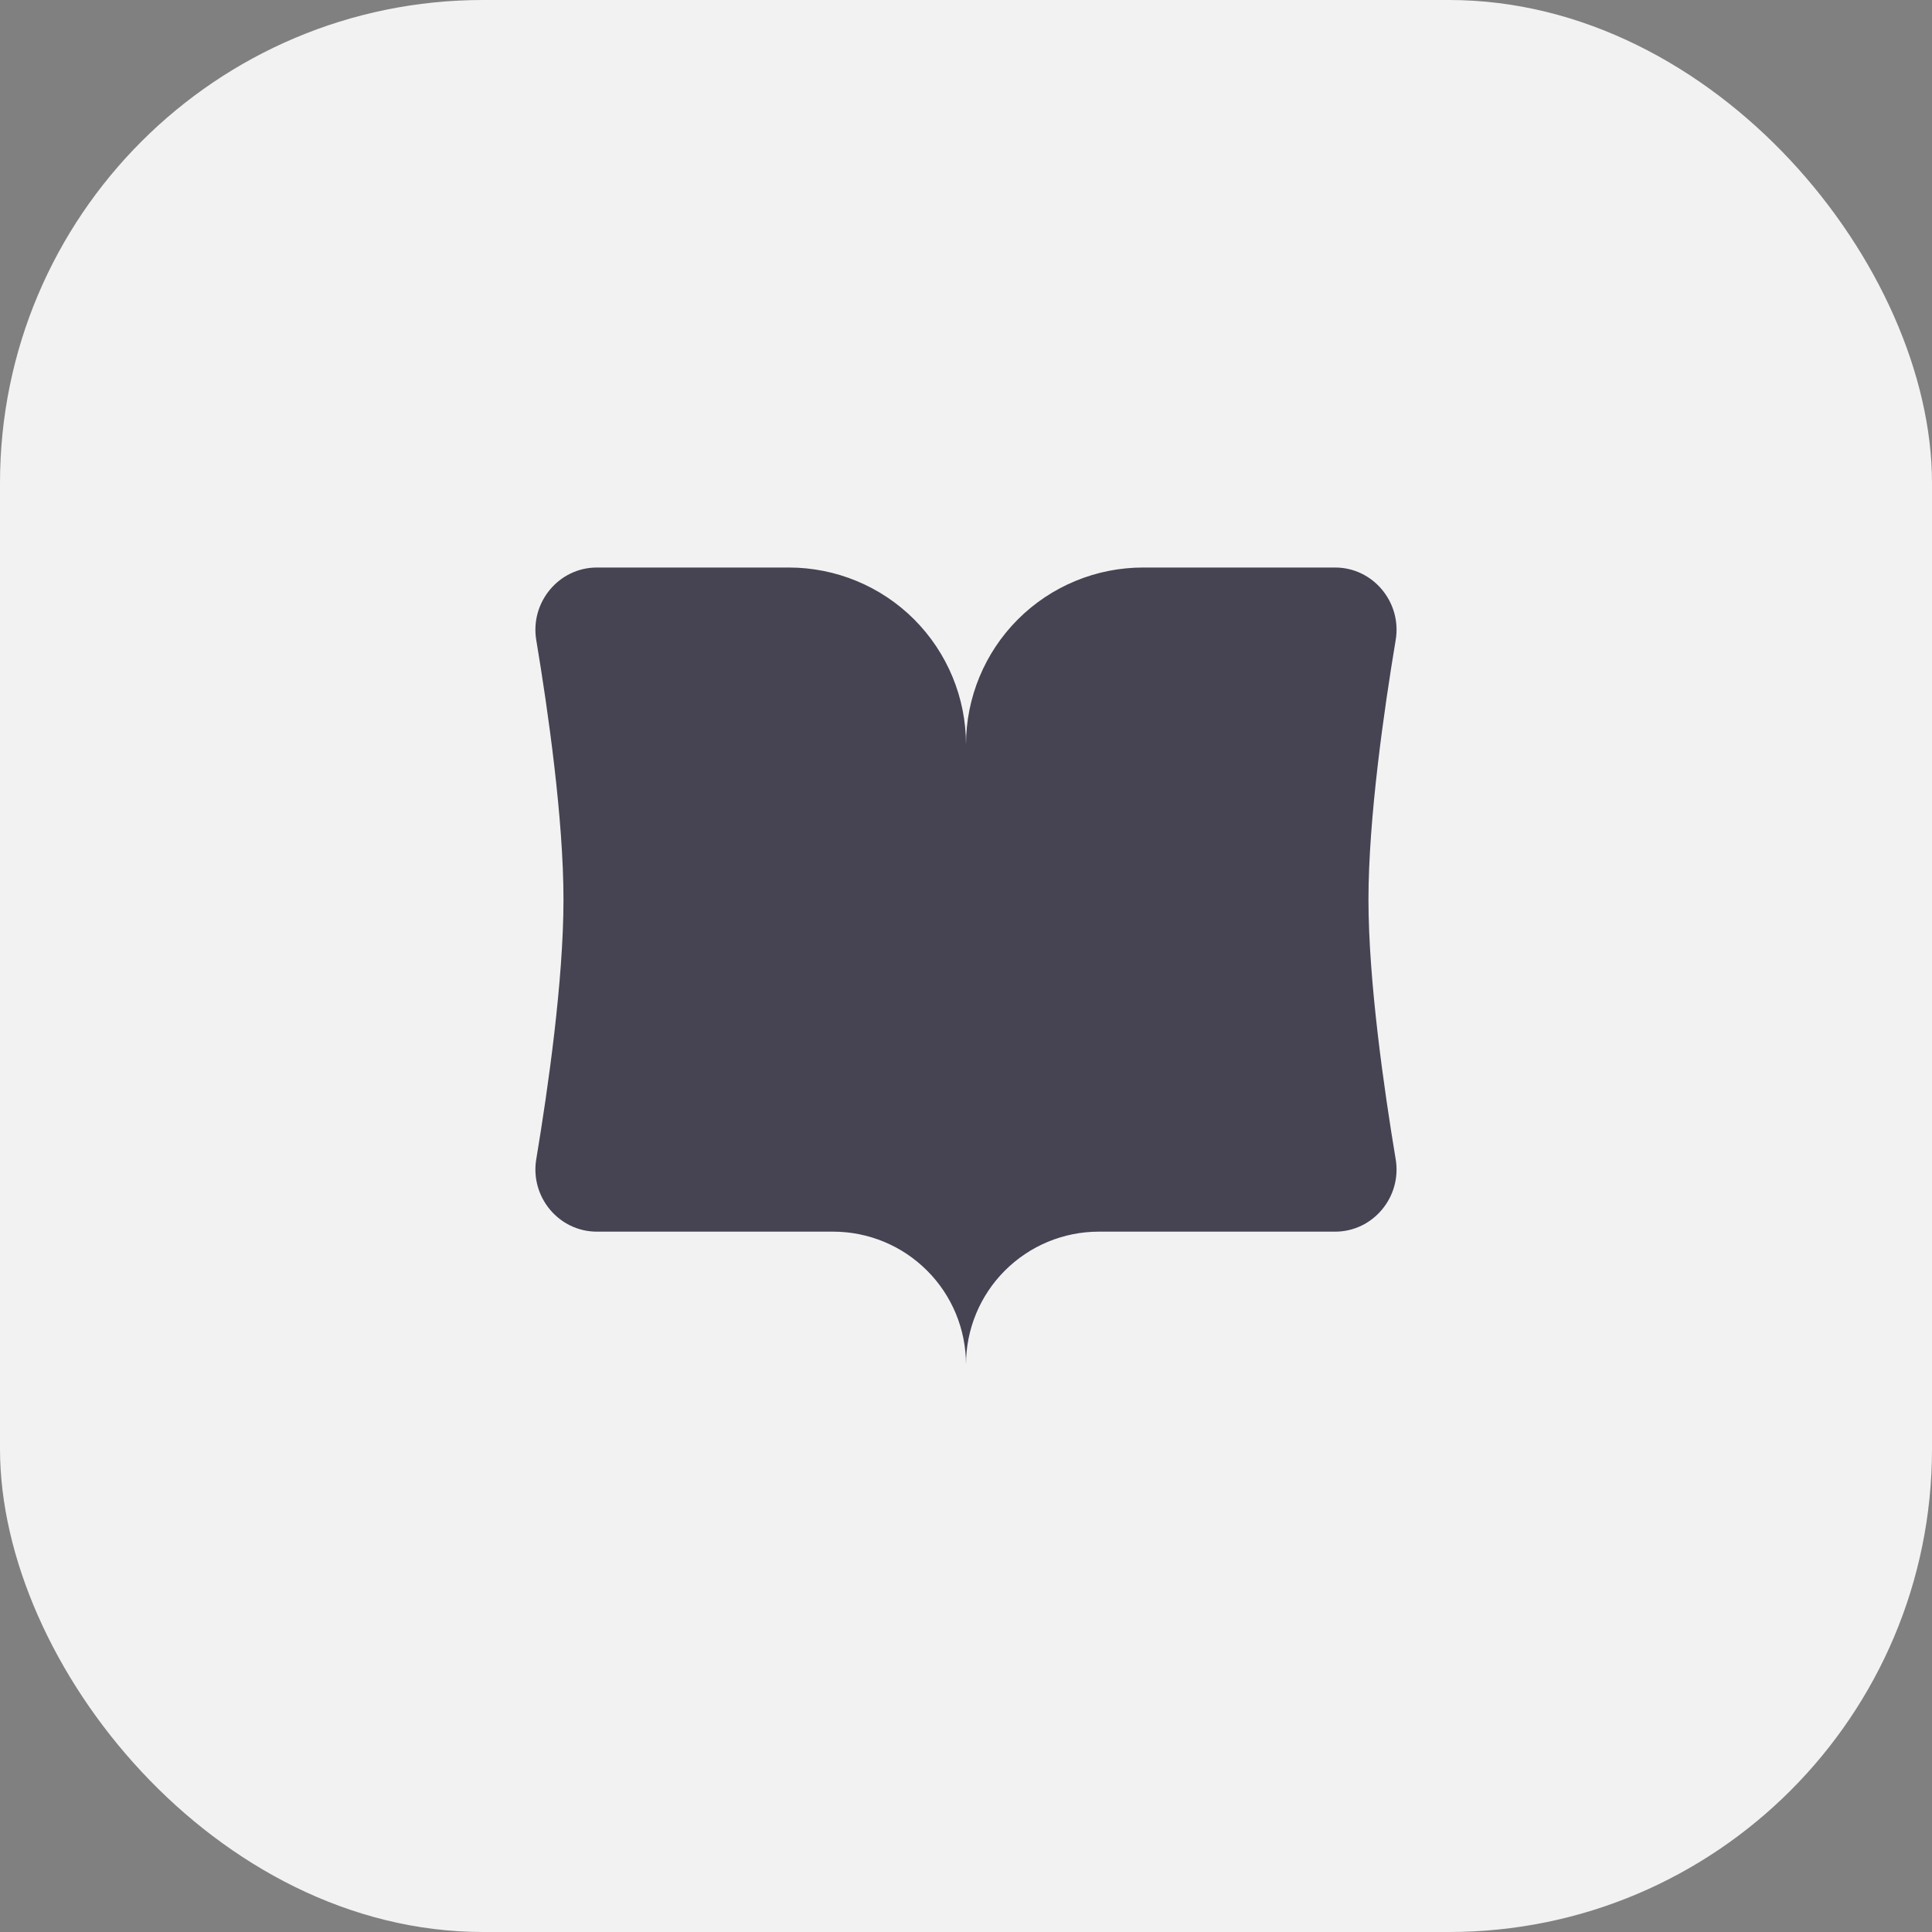
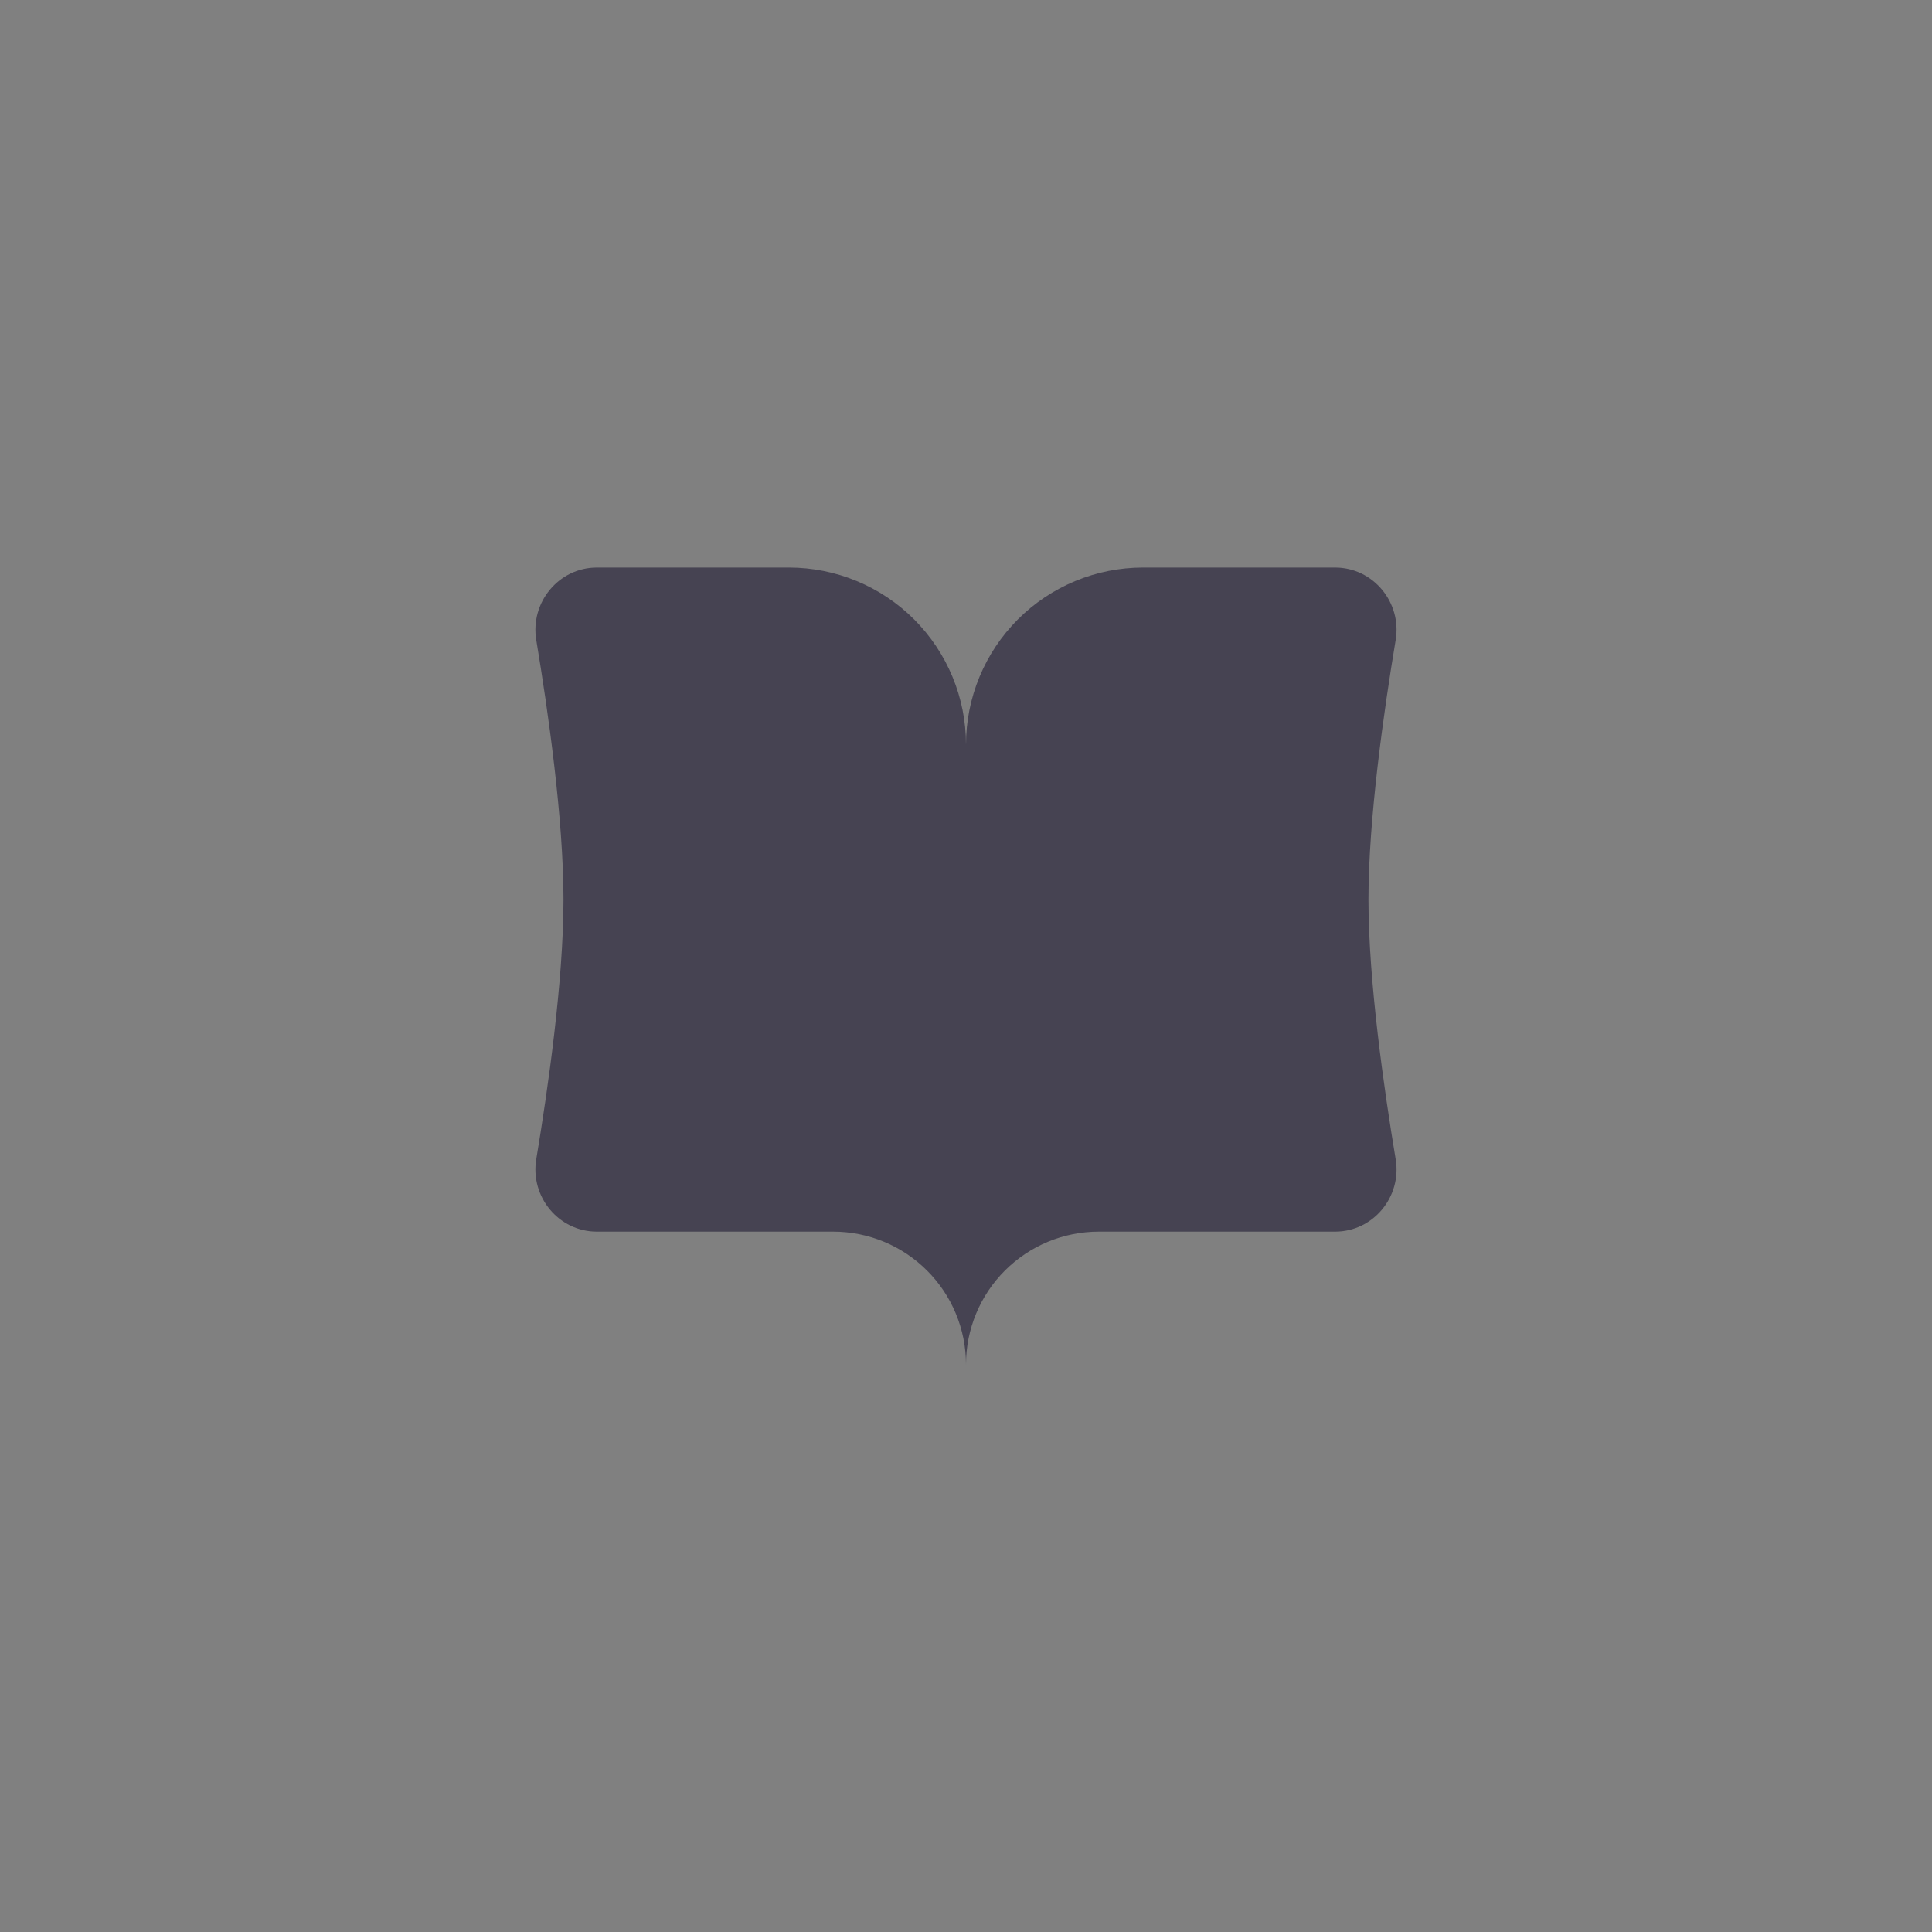
<svg xmlns="http://www.w3.org/2000/svg" width="32" height="32" viewBox="0 0 32 32" fill="none">
  <rect x="0" y="0" width="32" height="32" fill="#808080" stroke="none" />
-   <rect width="32" height="32" rx="8" fill="#F2F2F2" />
  <path fill-rule="evenodd" clip-rule="evenodd" d="M13.066 9.4H9.886C9.255 9.4 8.779 9.978 8.882 10.6C9.077 11.768 9.333 13.56 9.333 14.9C9.333 16.241 9.077 18.032 8.882 19.201C8.779 19.823 9.255 20.4 9.886 20.4H13.8C14.383 20.4 14.943 20.632 15.355 21.045C15.768 21.457 15.999 22.016 16 22.599C16 22.016 16.232 21.457 16.644 21.045C17.057 20.632 17.616 20.4 18.2 20.4H22.114C22.744 20.4 23.221 19.823 23.117 19.201C22.922 18.032 22.666 16.241 22.666 14.9C22.666 13.56 22.922 11.768 23.117 10.6C23.221 9.978 22.744 9.4 22.114 9.4H18.933C18.155 9.4 17.409 9.709 16.859 10.259C16.309 10.81 16 11.556 16 12.334C16 11.556 15.691 10.81 15.141 10.259C14.591 9.709 13.844 9.4 13.066 9.4Z" fill="#464352" />
</svg>